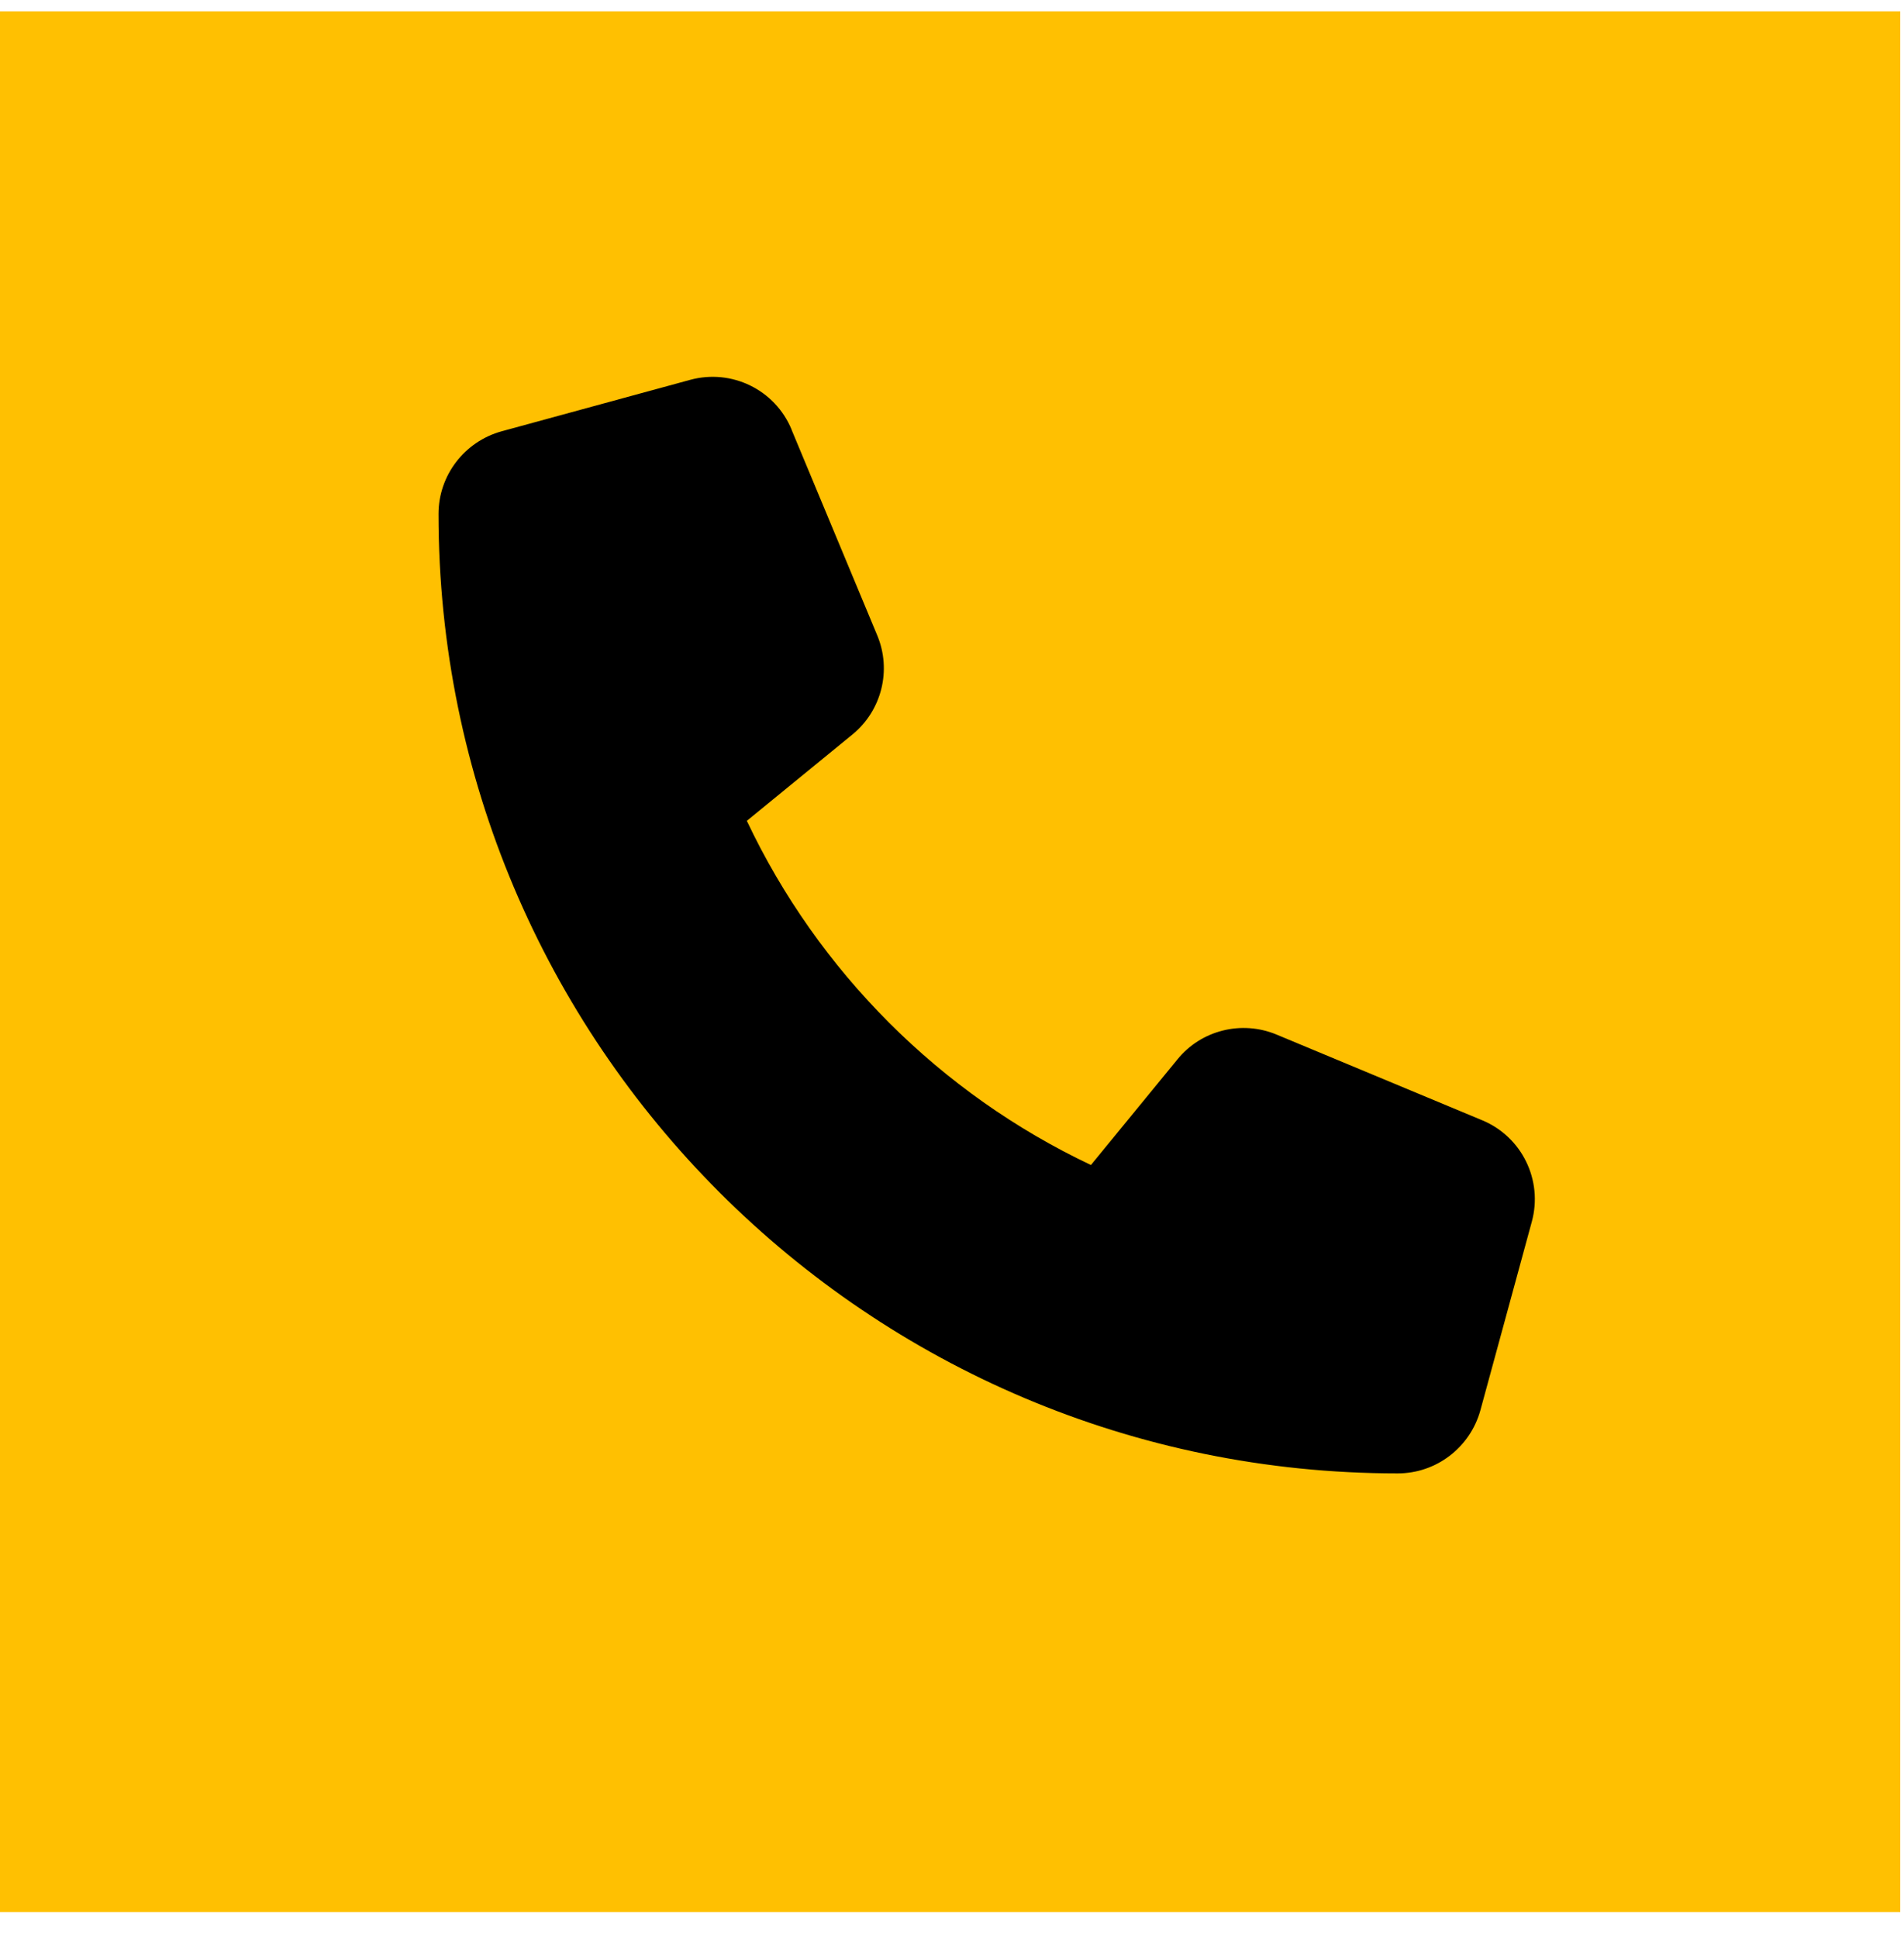
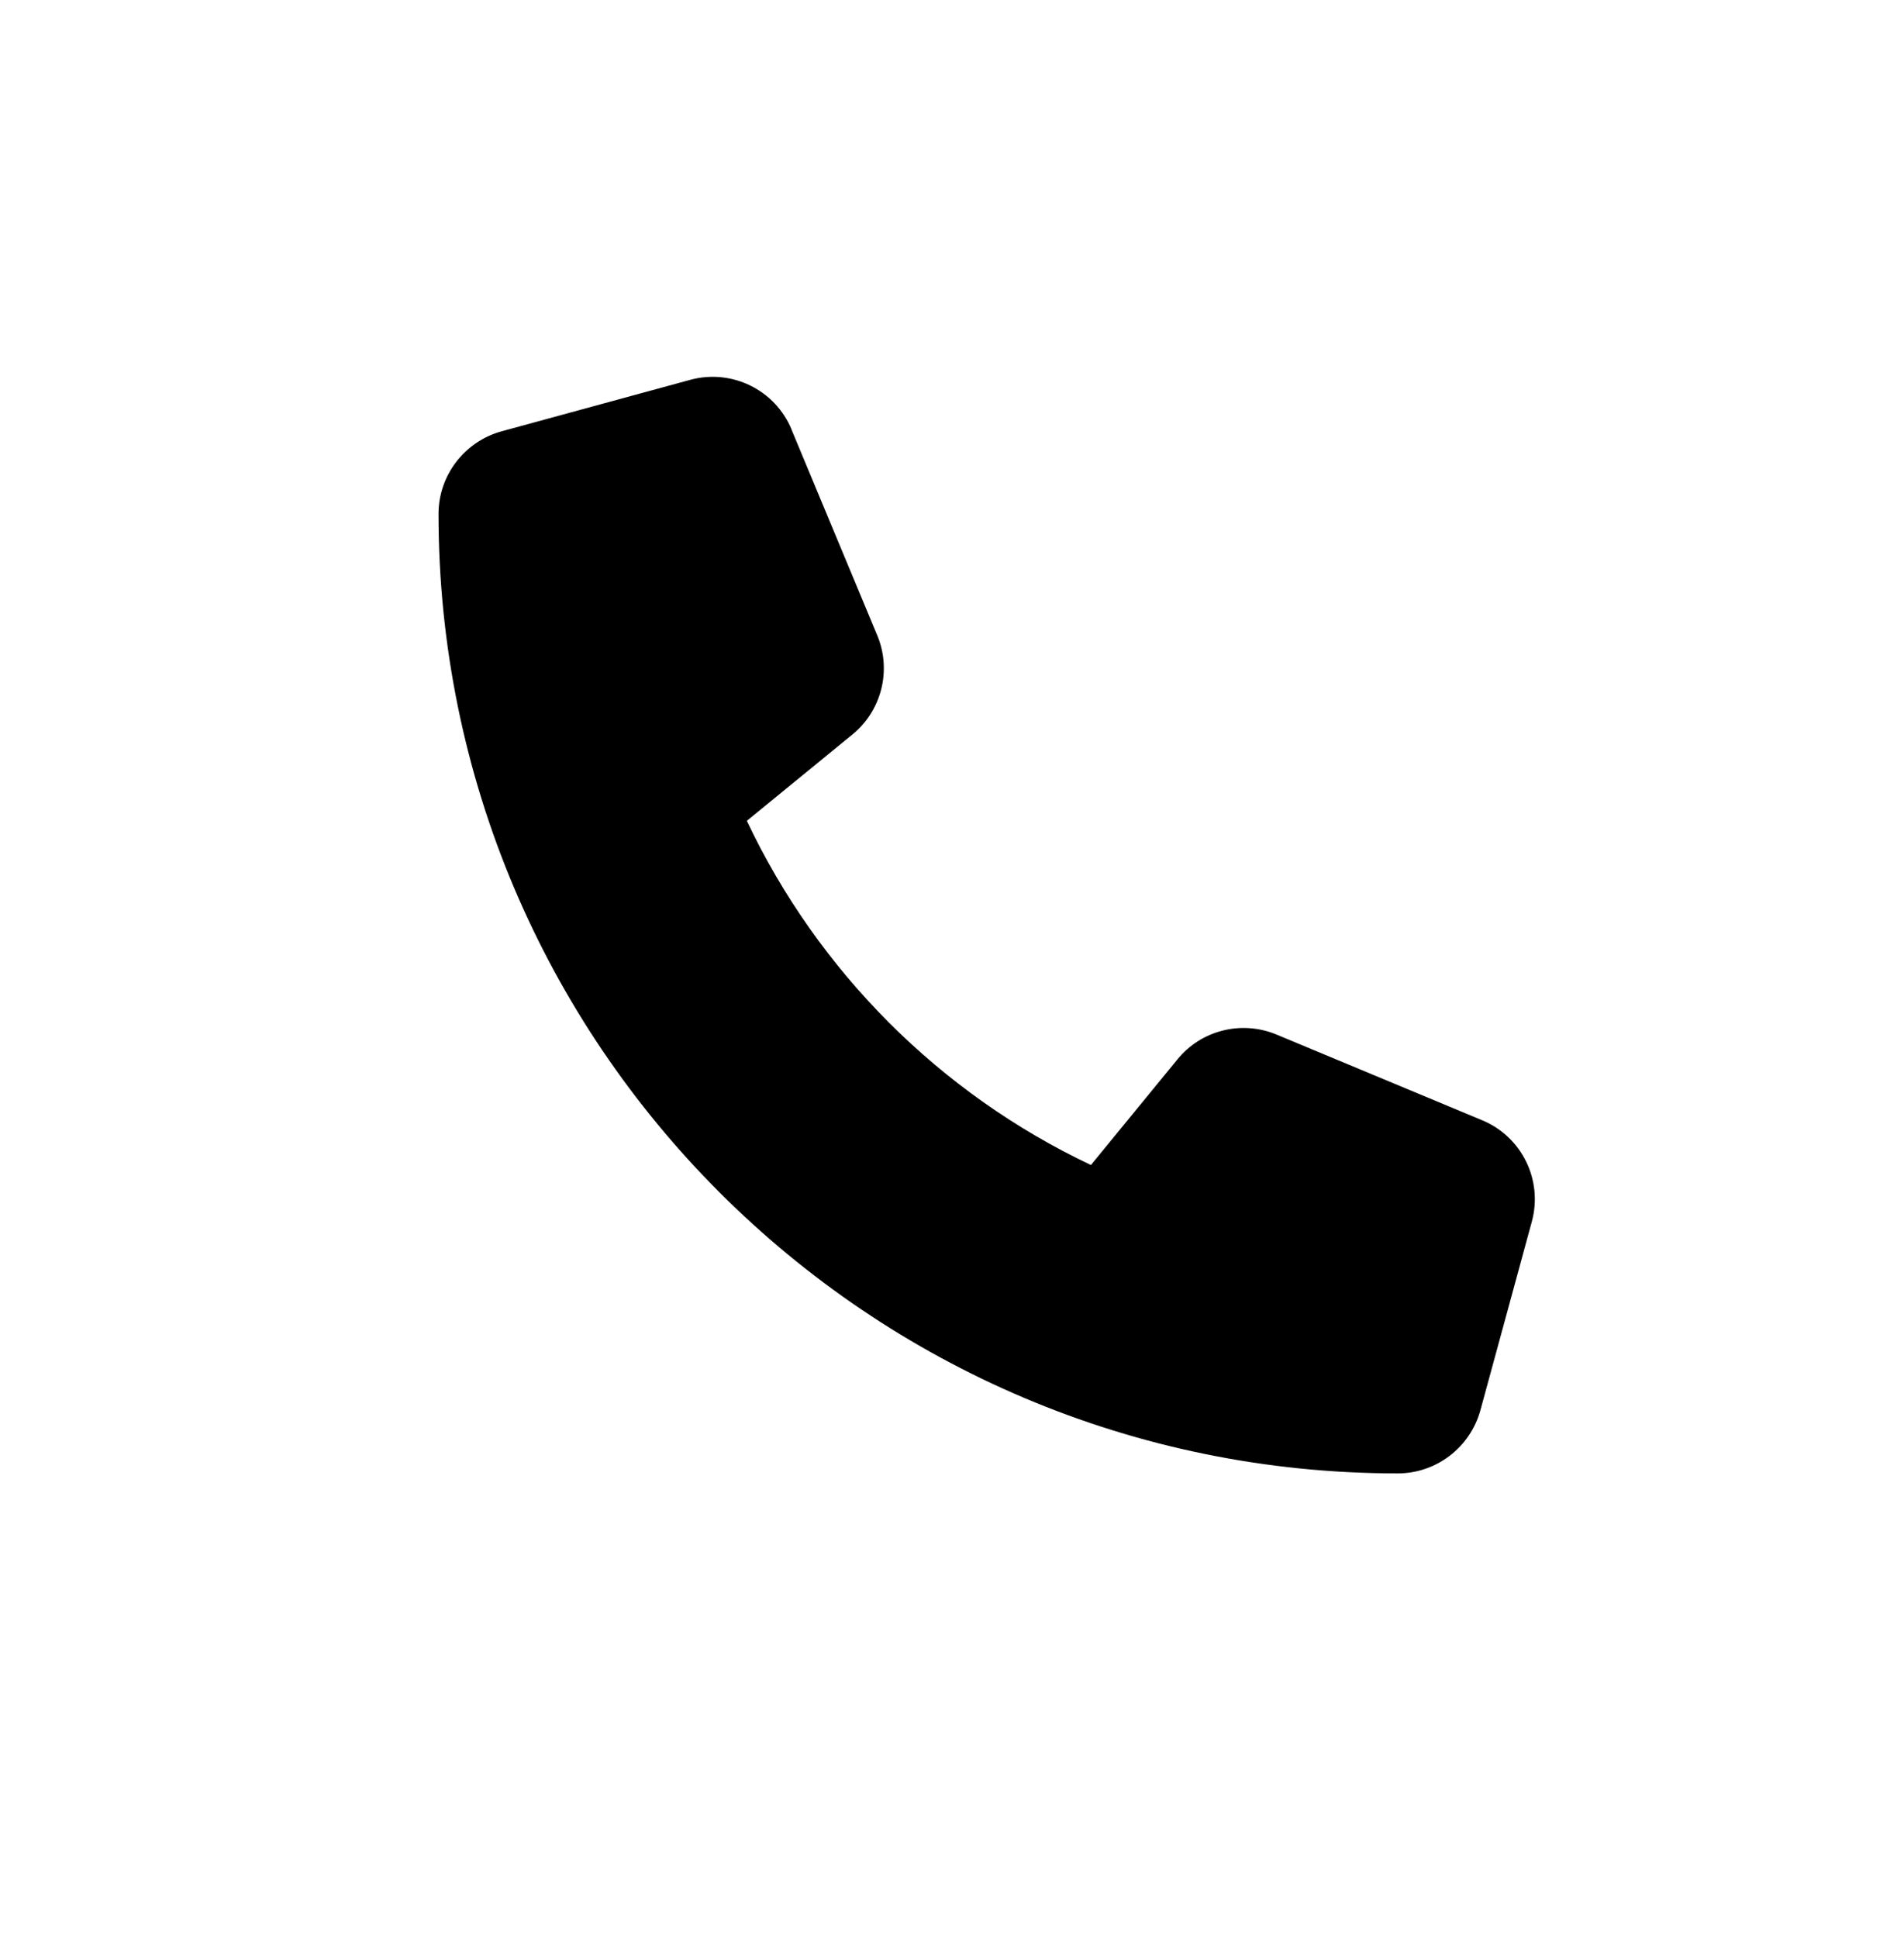
<svg xmlns="http://www.w3.org/2000/svg" width="57" height="58" viewBox="0 0 57 58" fill="none">
-   <rect width="56.888" height="56.888" transform="translate(0 0.338)" fill="#FFC001" />
  <path d="M23.698 12.857C23.204 11.664 21.903 11.03 20.66 11.369L15.019 12.908C13.904 13.215 13.128 14.228 13.128 15.382C13.128 31.24 25.986 44.098 41.844 44.098C42.998 44.098 44.011 43.323 44.319 42.207L45.857 36.567C46.197 35.323 45.562 34.022 44.37 33.528L38.216 30.964C37.172 30.529 35.96 30.83 35.248 31.708L32.659 34.868C28.146 32.733 24.493 29.08 22.358 24.567L25.518 21.984C26.396 21.266 26.698 20.061 26.262 19.016L23.698 12.863V12.857Z" fill="black" />
</svg>